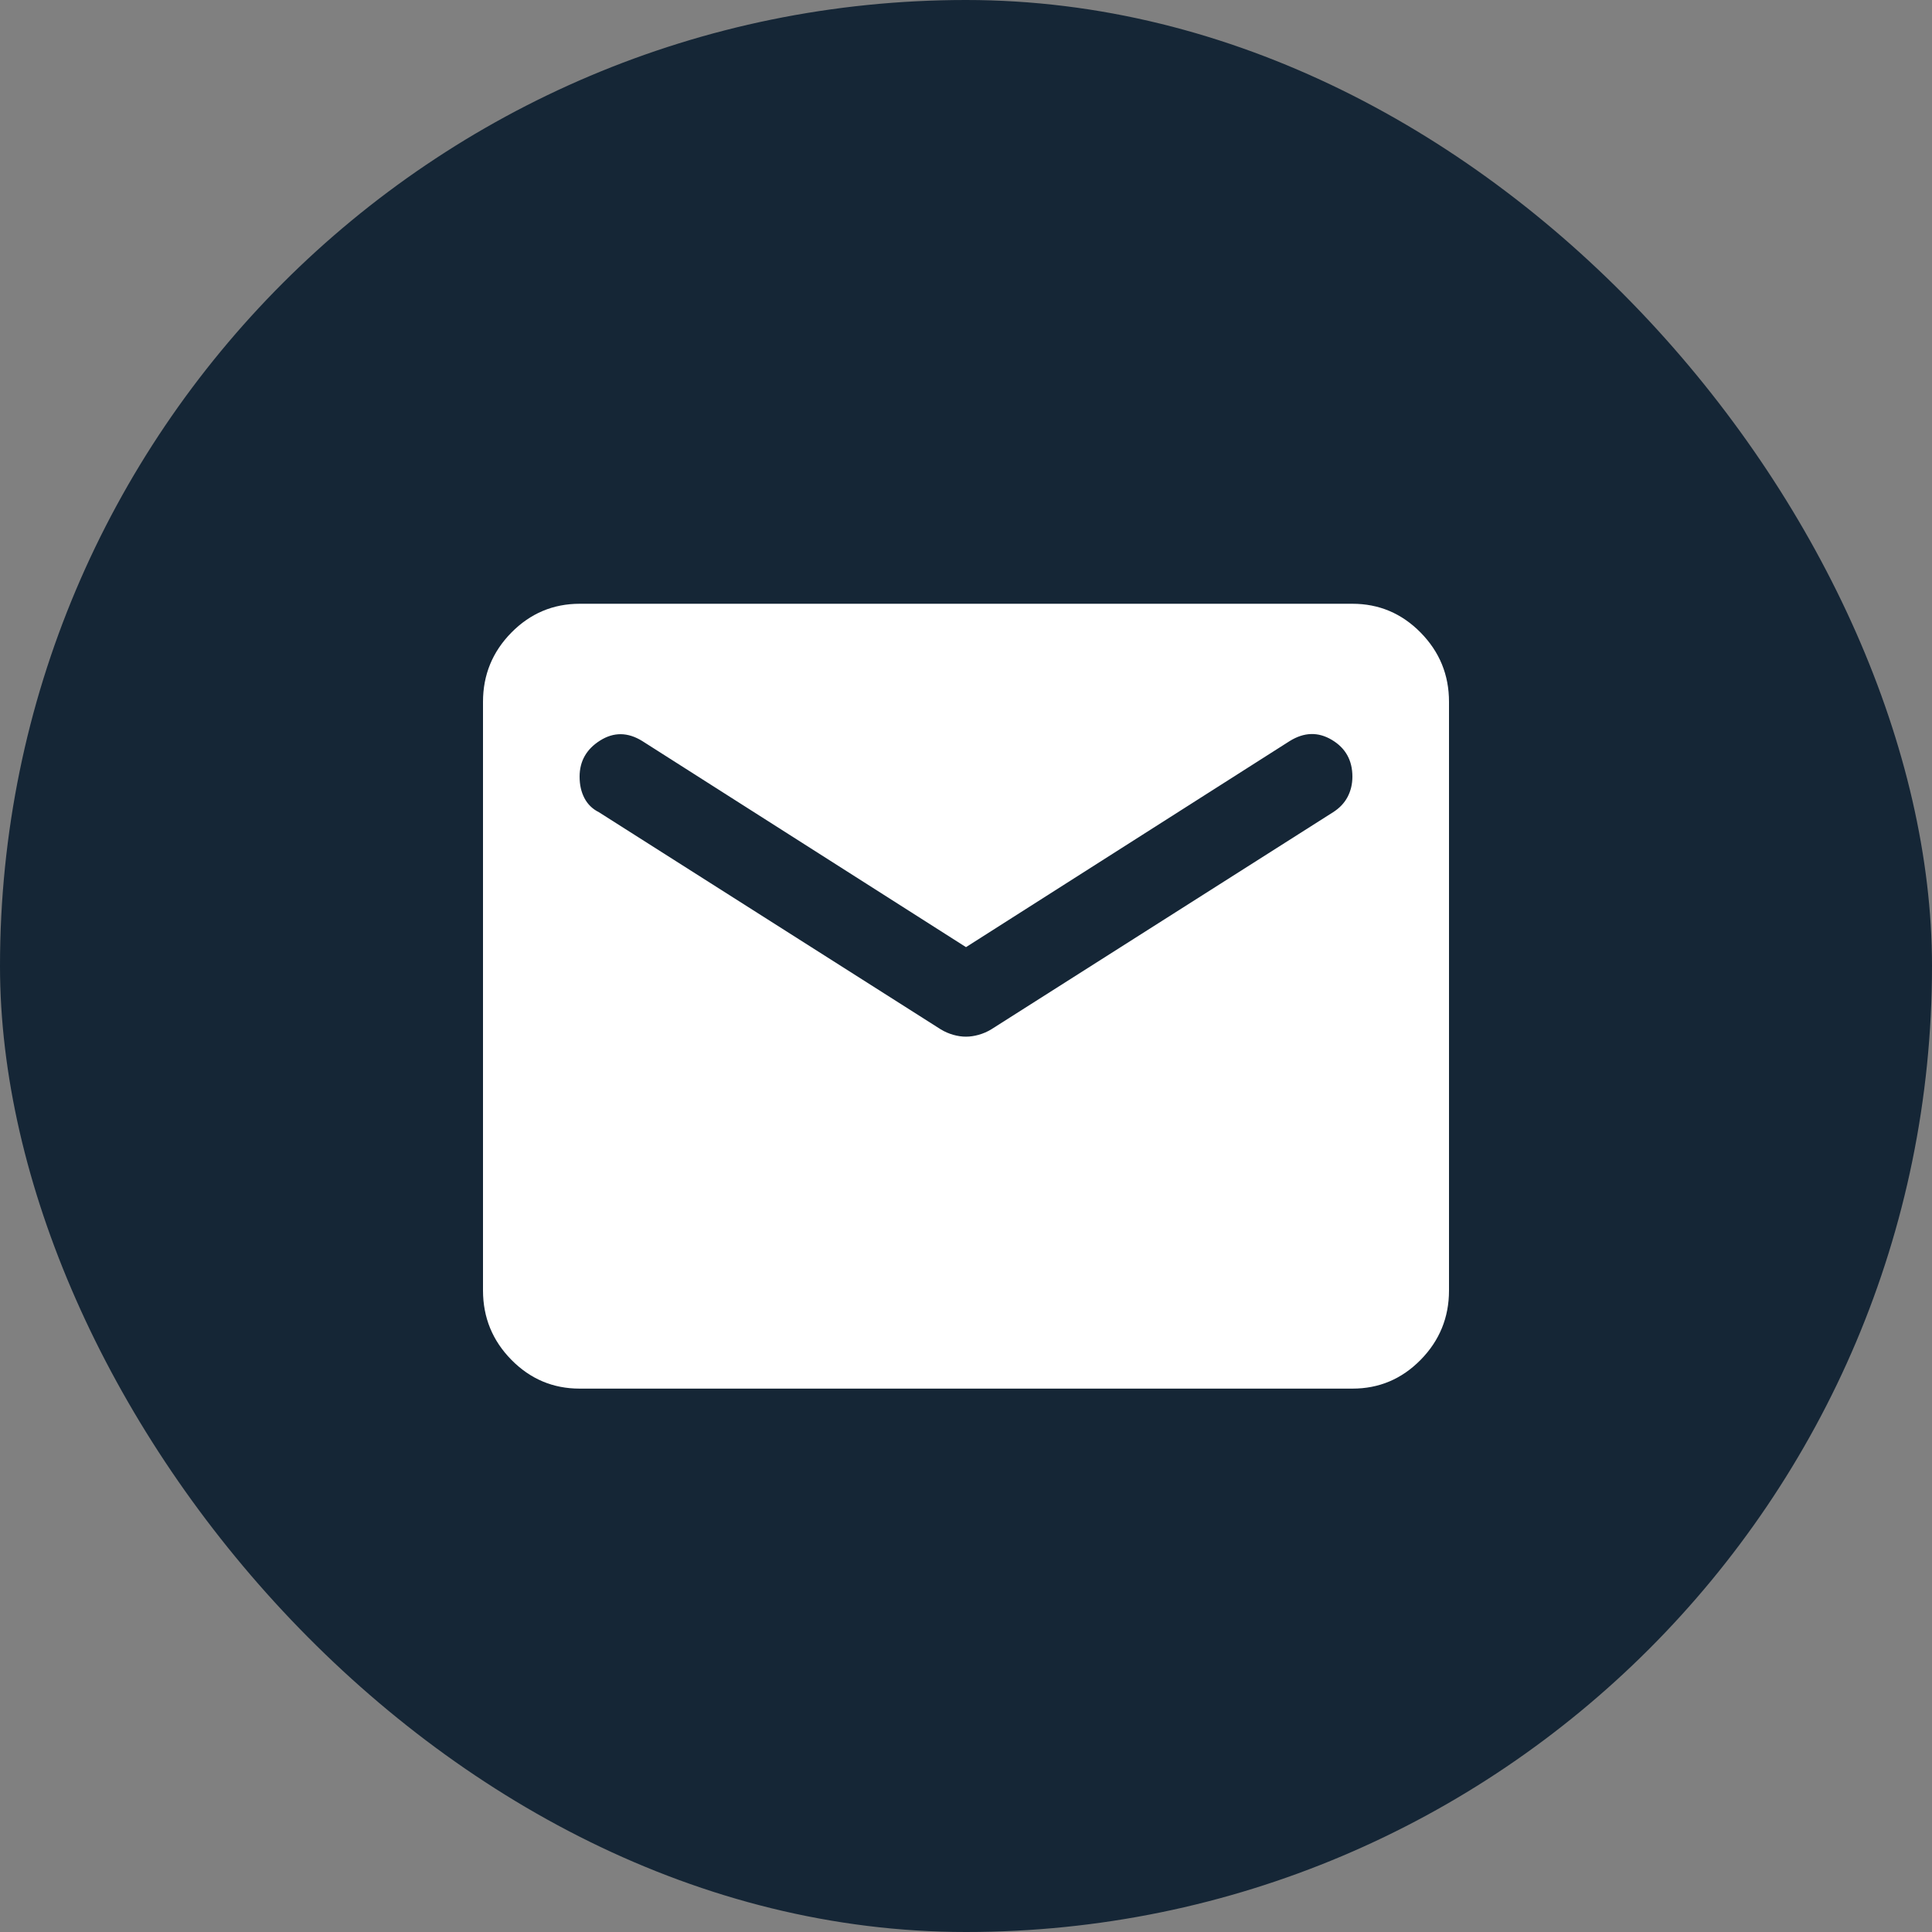
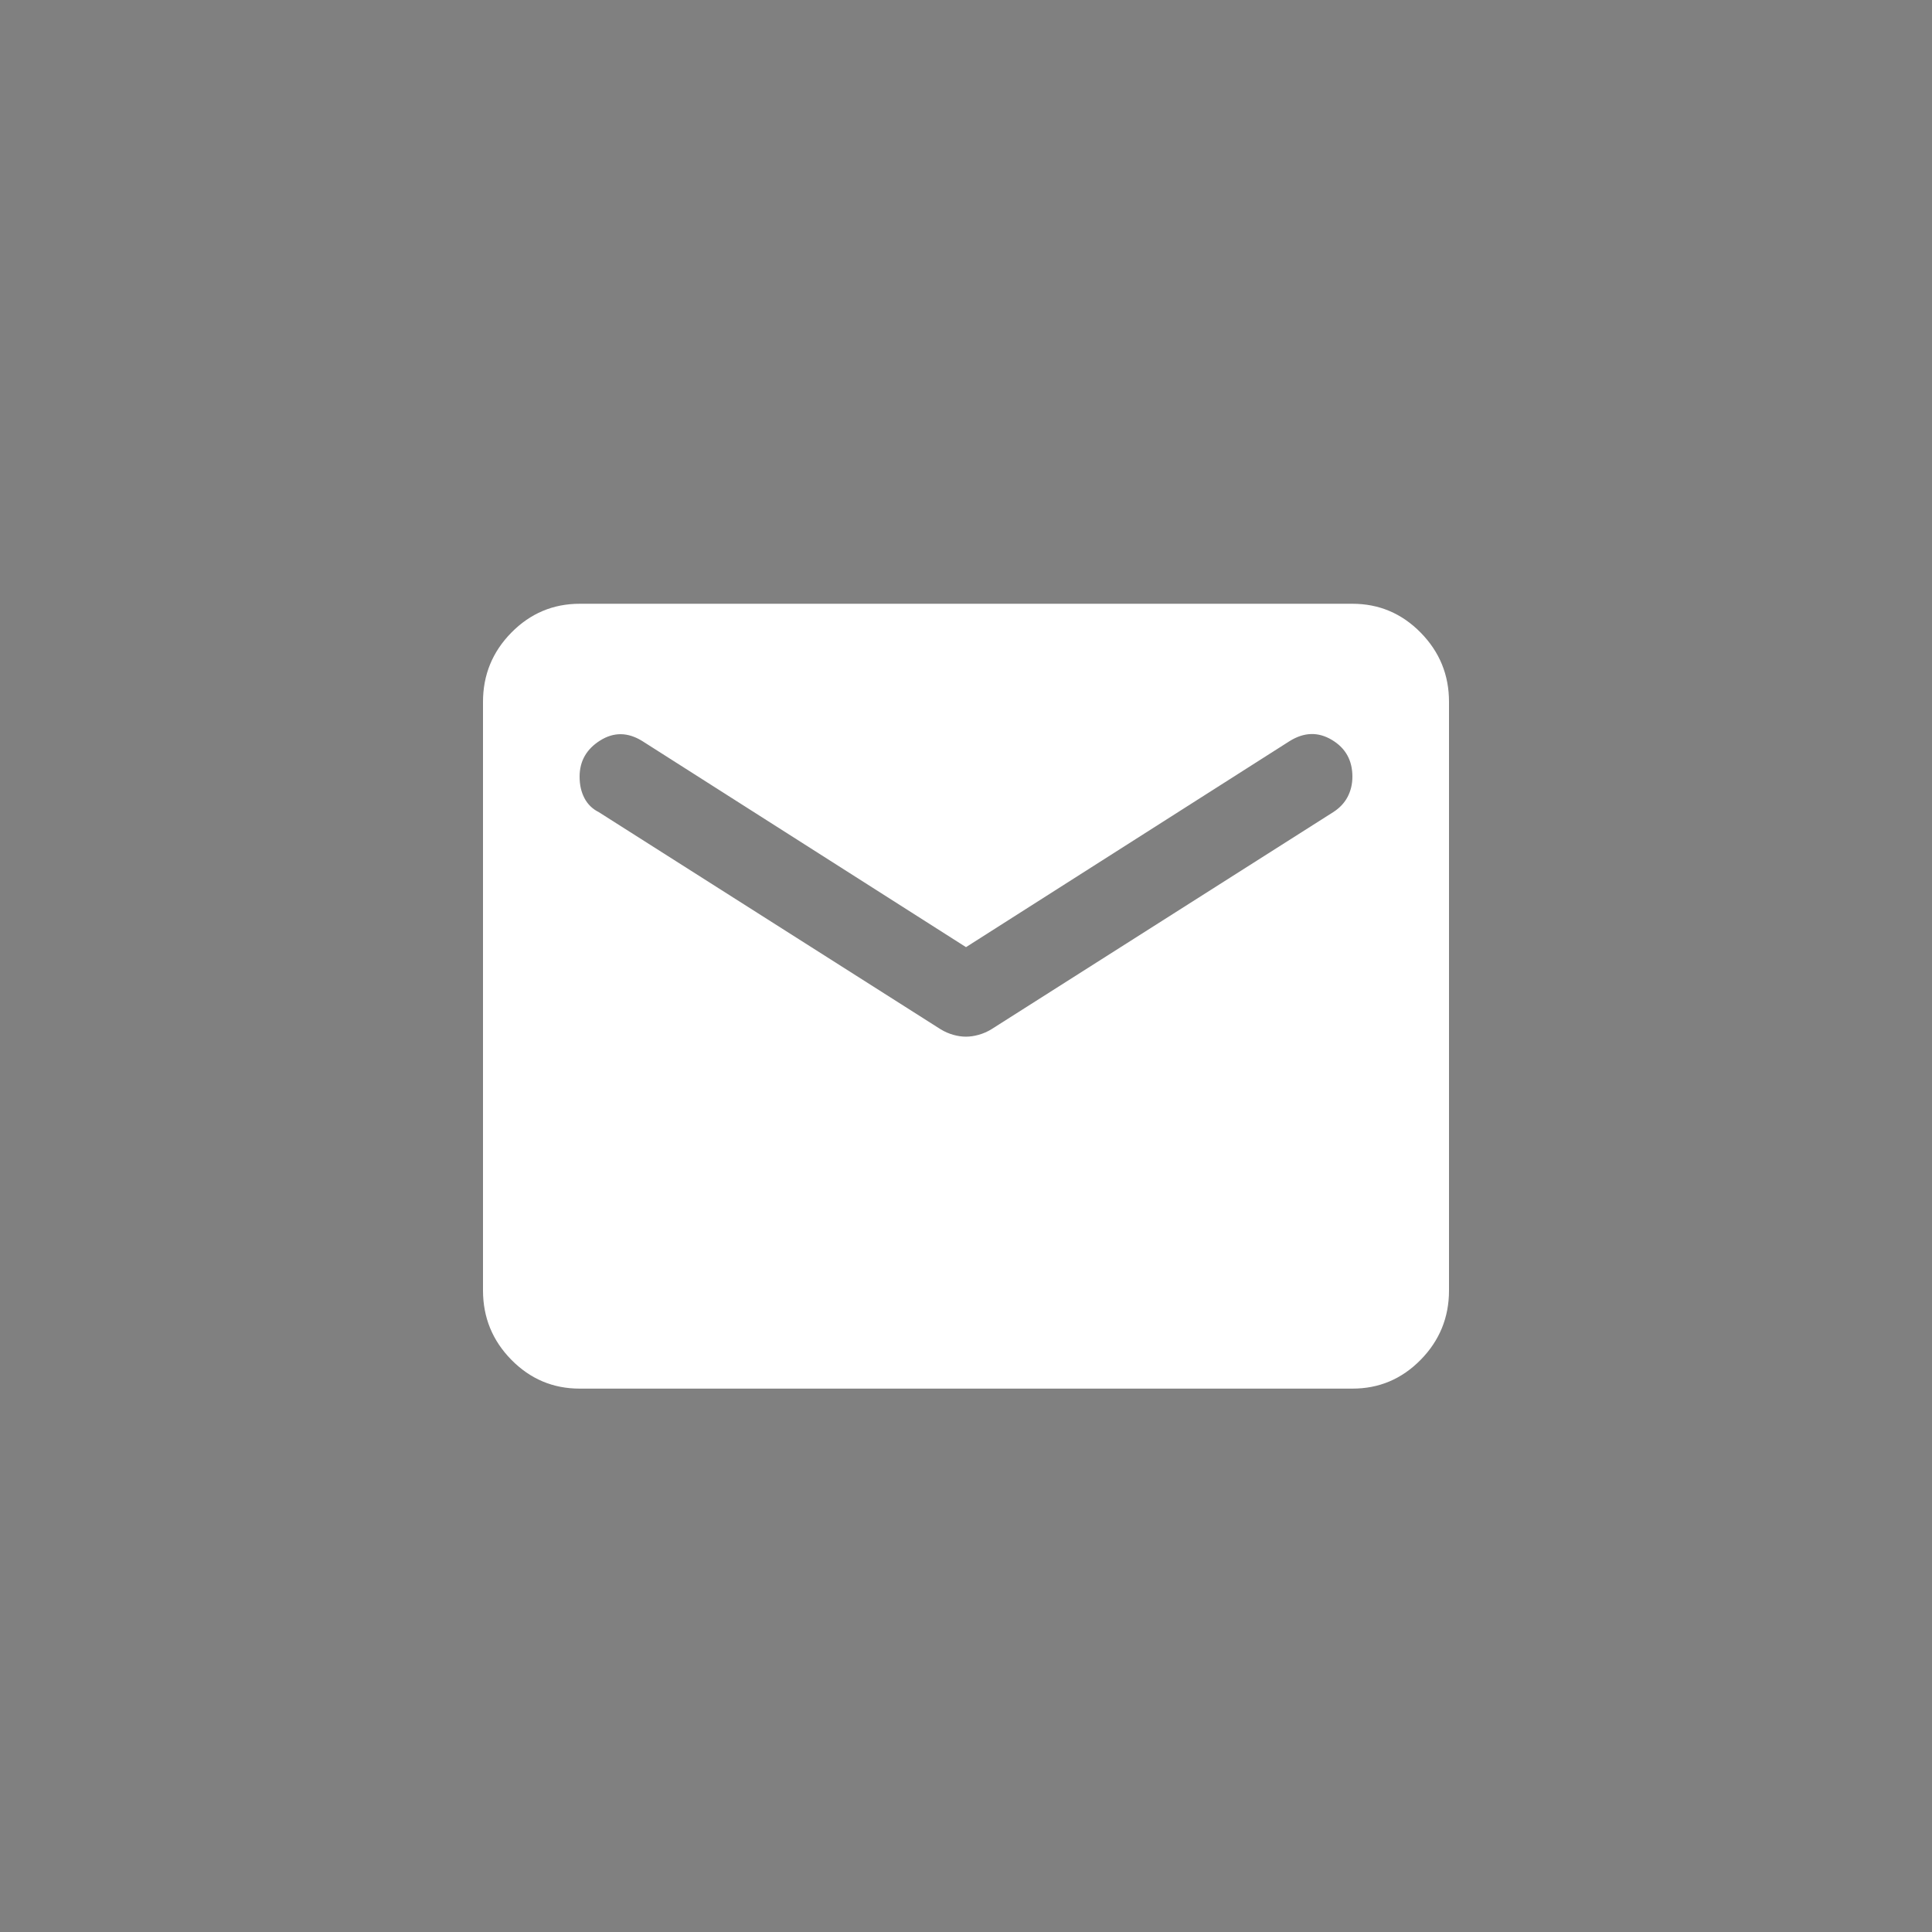
<svg xmlns="http://www.w3.org/2000/svg" width="59" height="59" viewBox="0 0 59 59" fill="none">
  <rect x="0" y="0" width="59" height="59" fill="#808080" stroke="none" />
-   <rect width="59" height="59" rx="29.5" fill="#152636" />
  <path d="M17.7 42.406C16.889 42.406 16.195 42.113 15.617 41.527C15.04 40.941 14.751 40.235 14.75 39.41V21.434C14.75 20.61 15.039 19.905 15.617 19.318C16.195 18.732 16.89 18.439 17.7 18.438H41.3C42.111 18.438 42.806 18.731 43.384 19.318C43.962 19.906 44.251 20.611 44.25 21.434V39.41C44.25 40.234 43.961 40.94 43.384 41.527C42.807 42.114 42.112 42.407 41.3 42.406H17.7ZM29.5 31.658C29.623 31.658 29.752 31.639 29.888 31.601C30.024 31.563 30.152 31.507 30.274 31.433L40.71 24.804C40.907 24.679 41.054 24.524 41.153 24.337C41.251 24.15 41.3 23.944 41.3 23.718C41.3 23.219 41.091 22.844 40.673 22.595C40.255 22.345 39.825 22.357 39.383 22.632L29.5 28.924L19.617 22.632C19.175 22.357 18.745 22.351 18.327 22.614C17.909 22.877 17.7 23.245 17.7 23.718C17.7 23.968 17.749 24.186 17.848 24.374C17.946 24.562 18.093 24.705 18.29 24.804L28.726 31.433C28.849 31.508 28.978 31.564 29.113 31.602C29.249 31.64 29.378 31.659 29.5 31.658Z" fill="white" />
</svg>